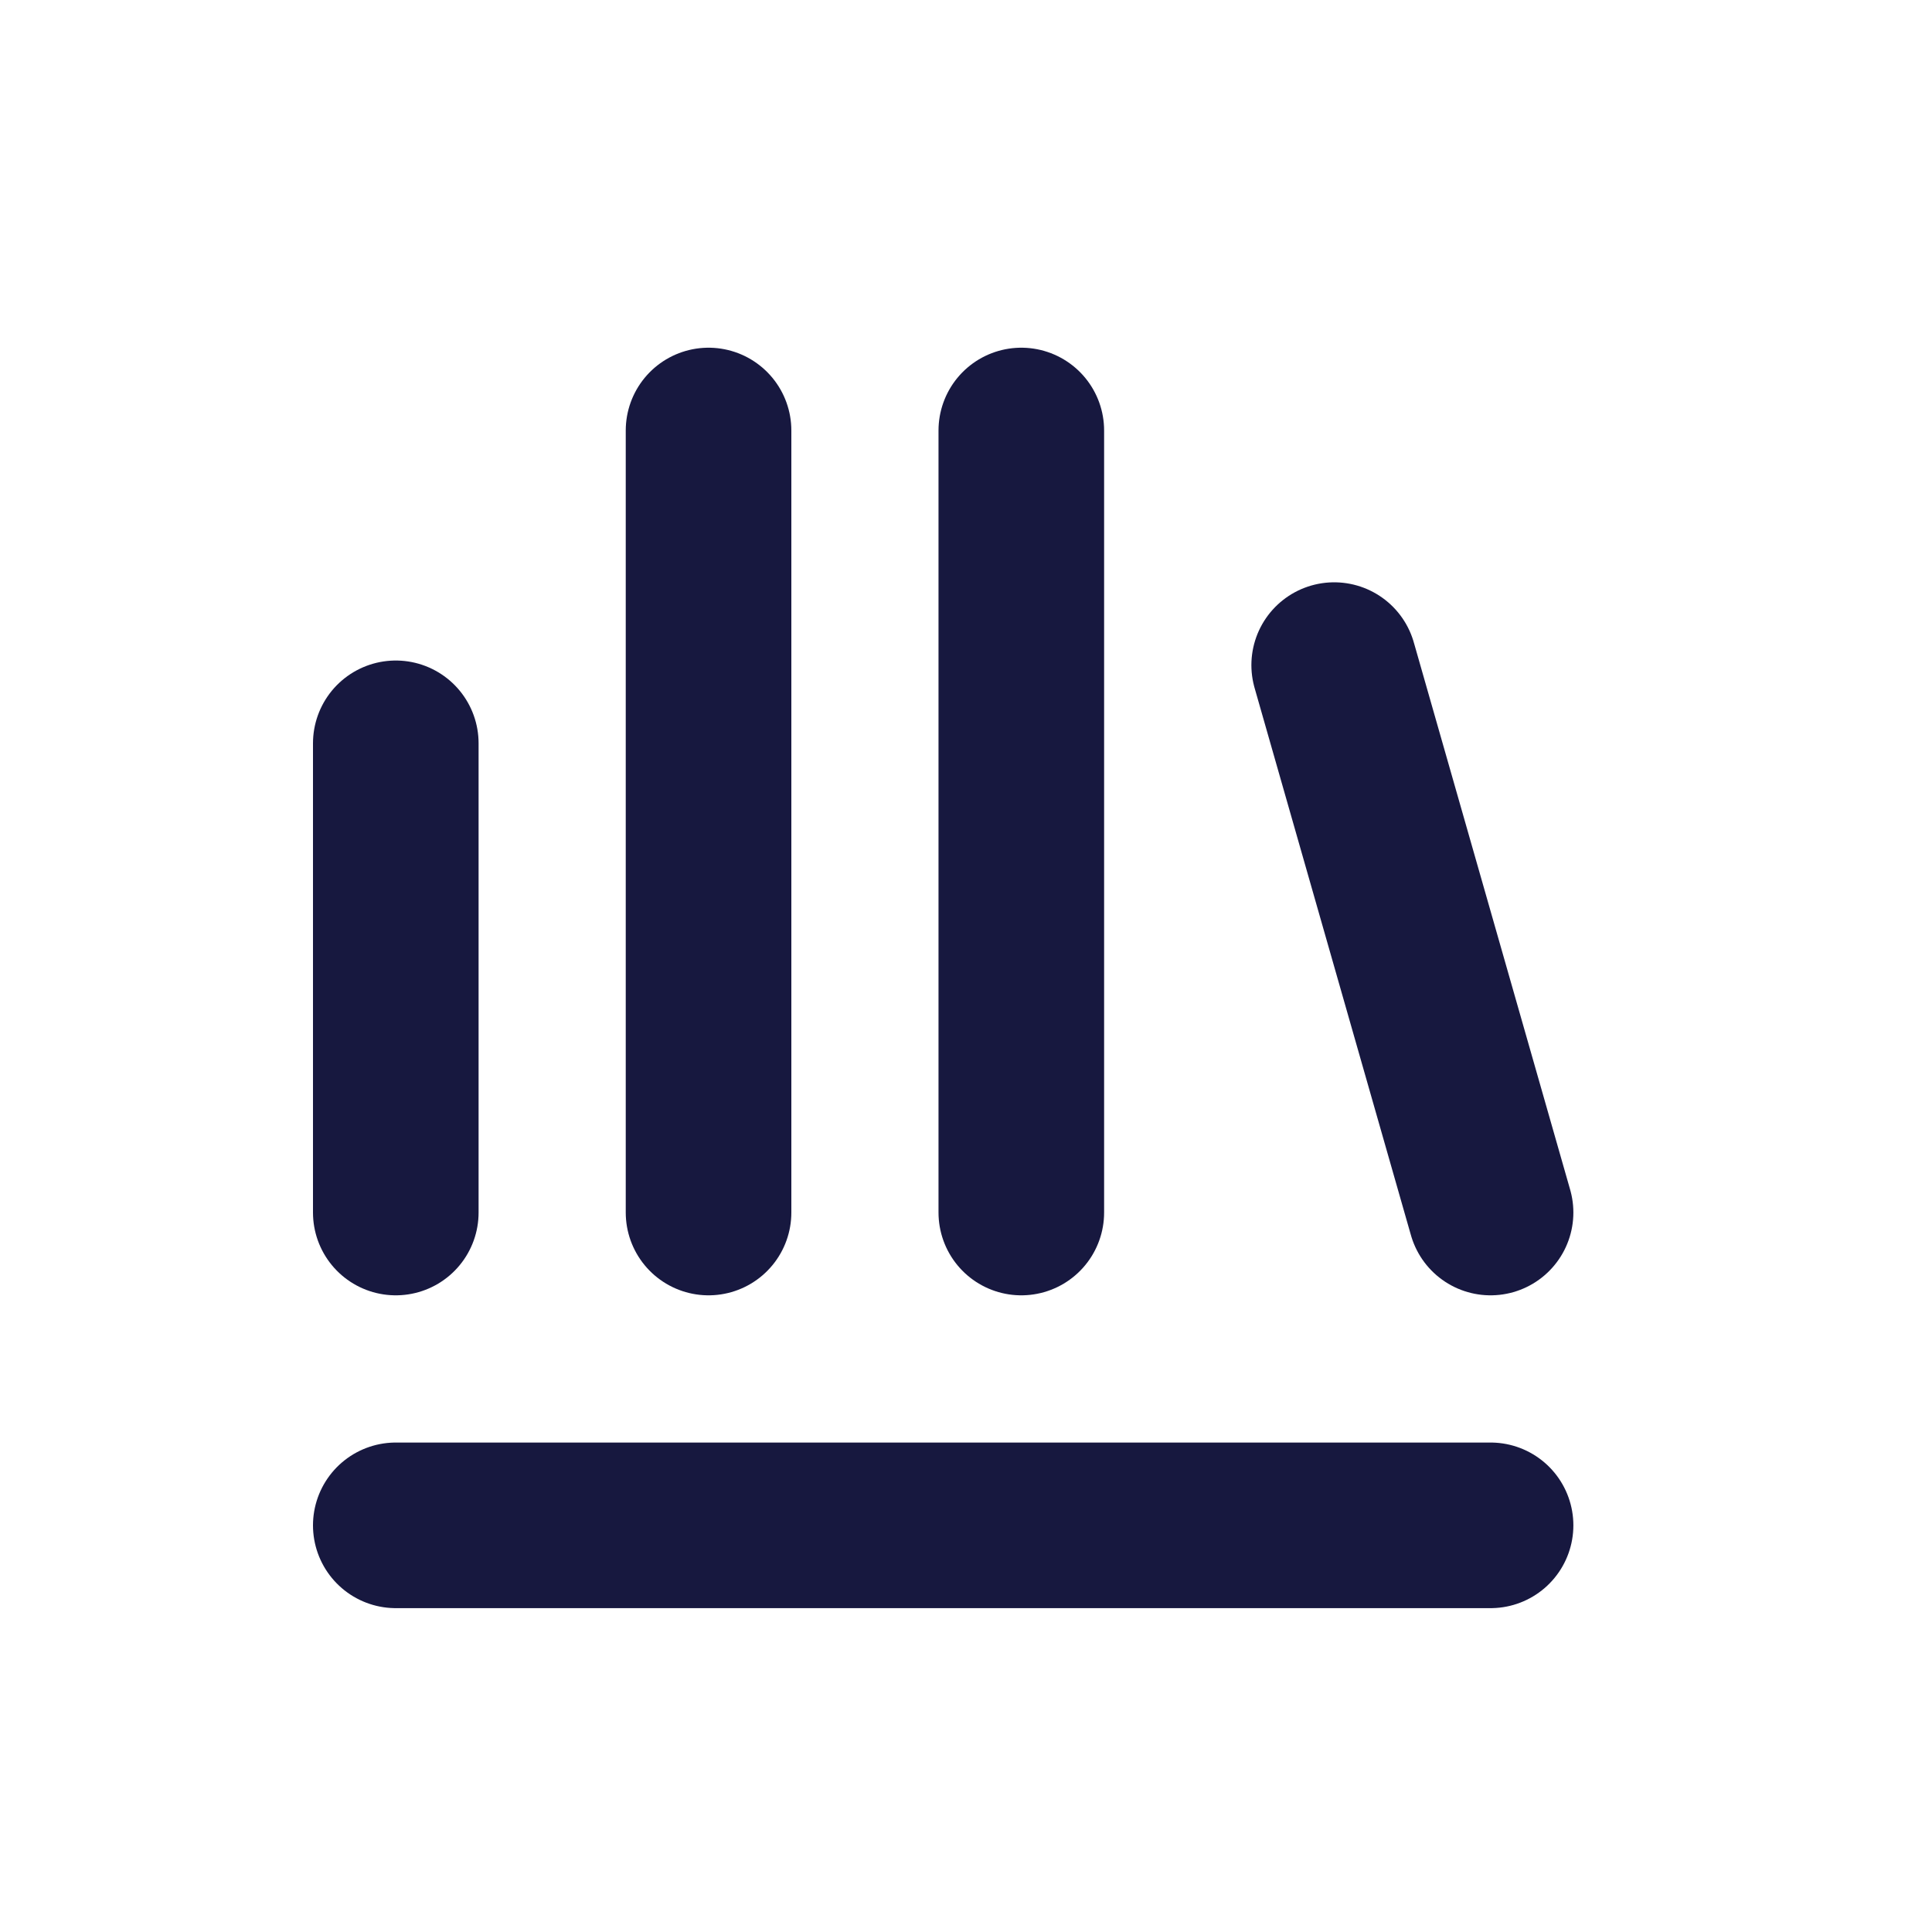
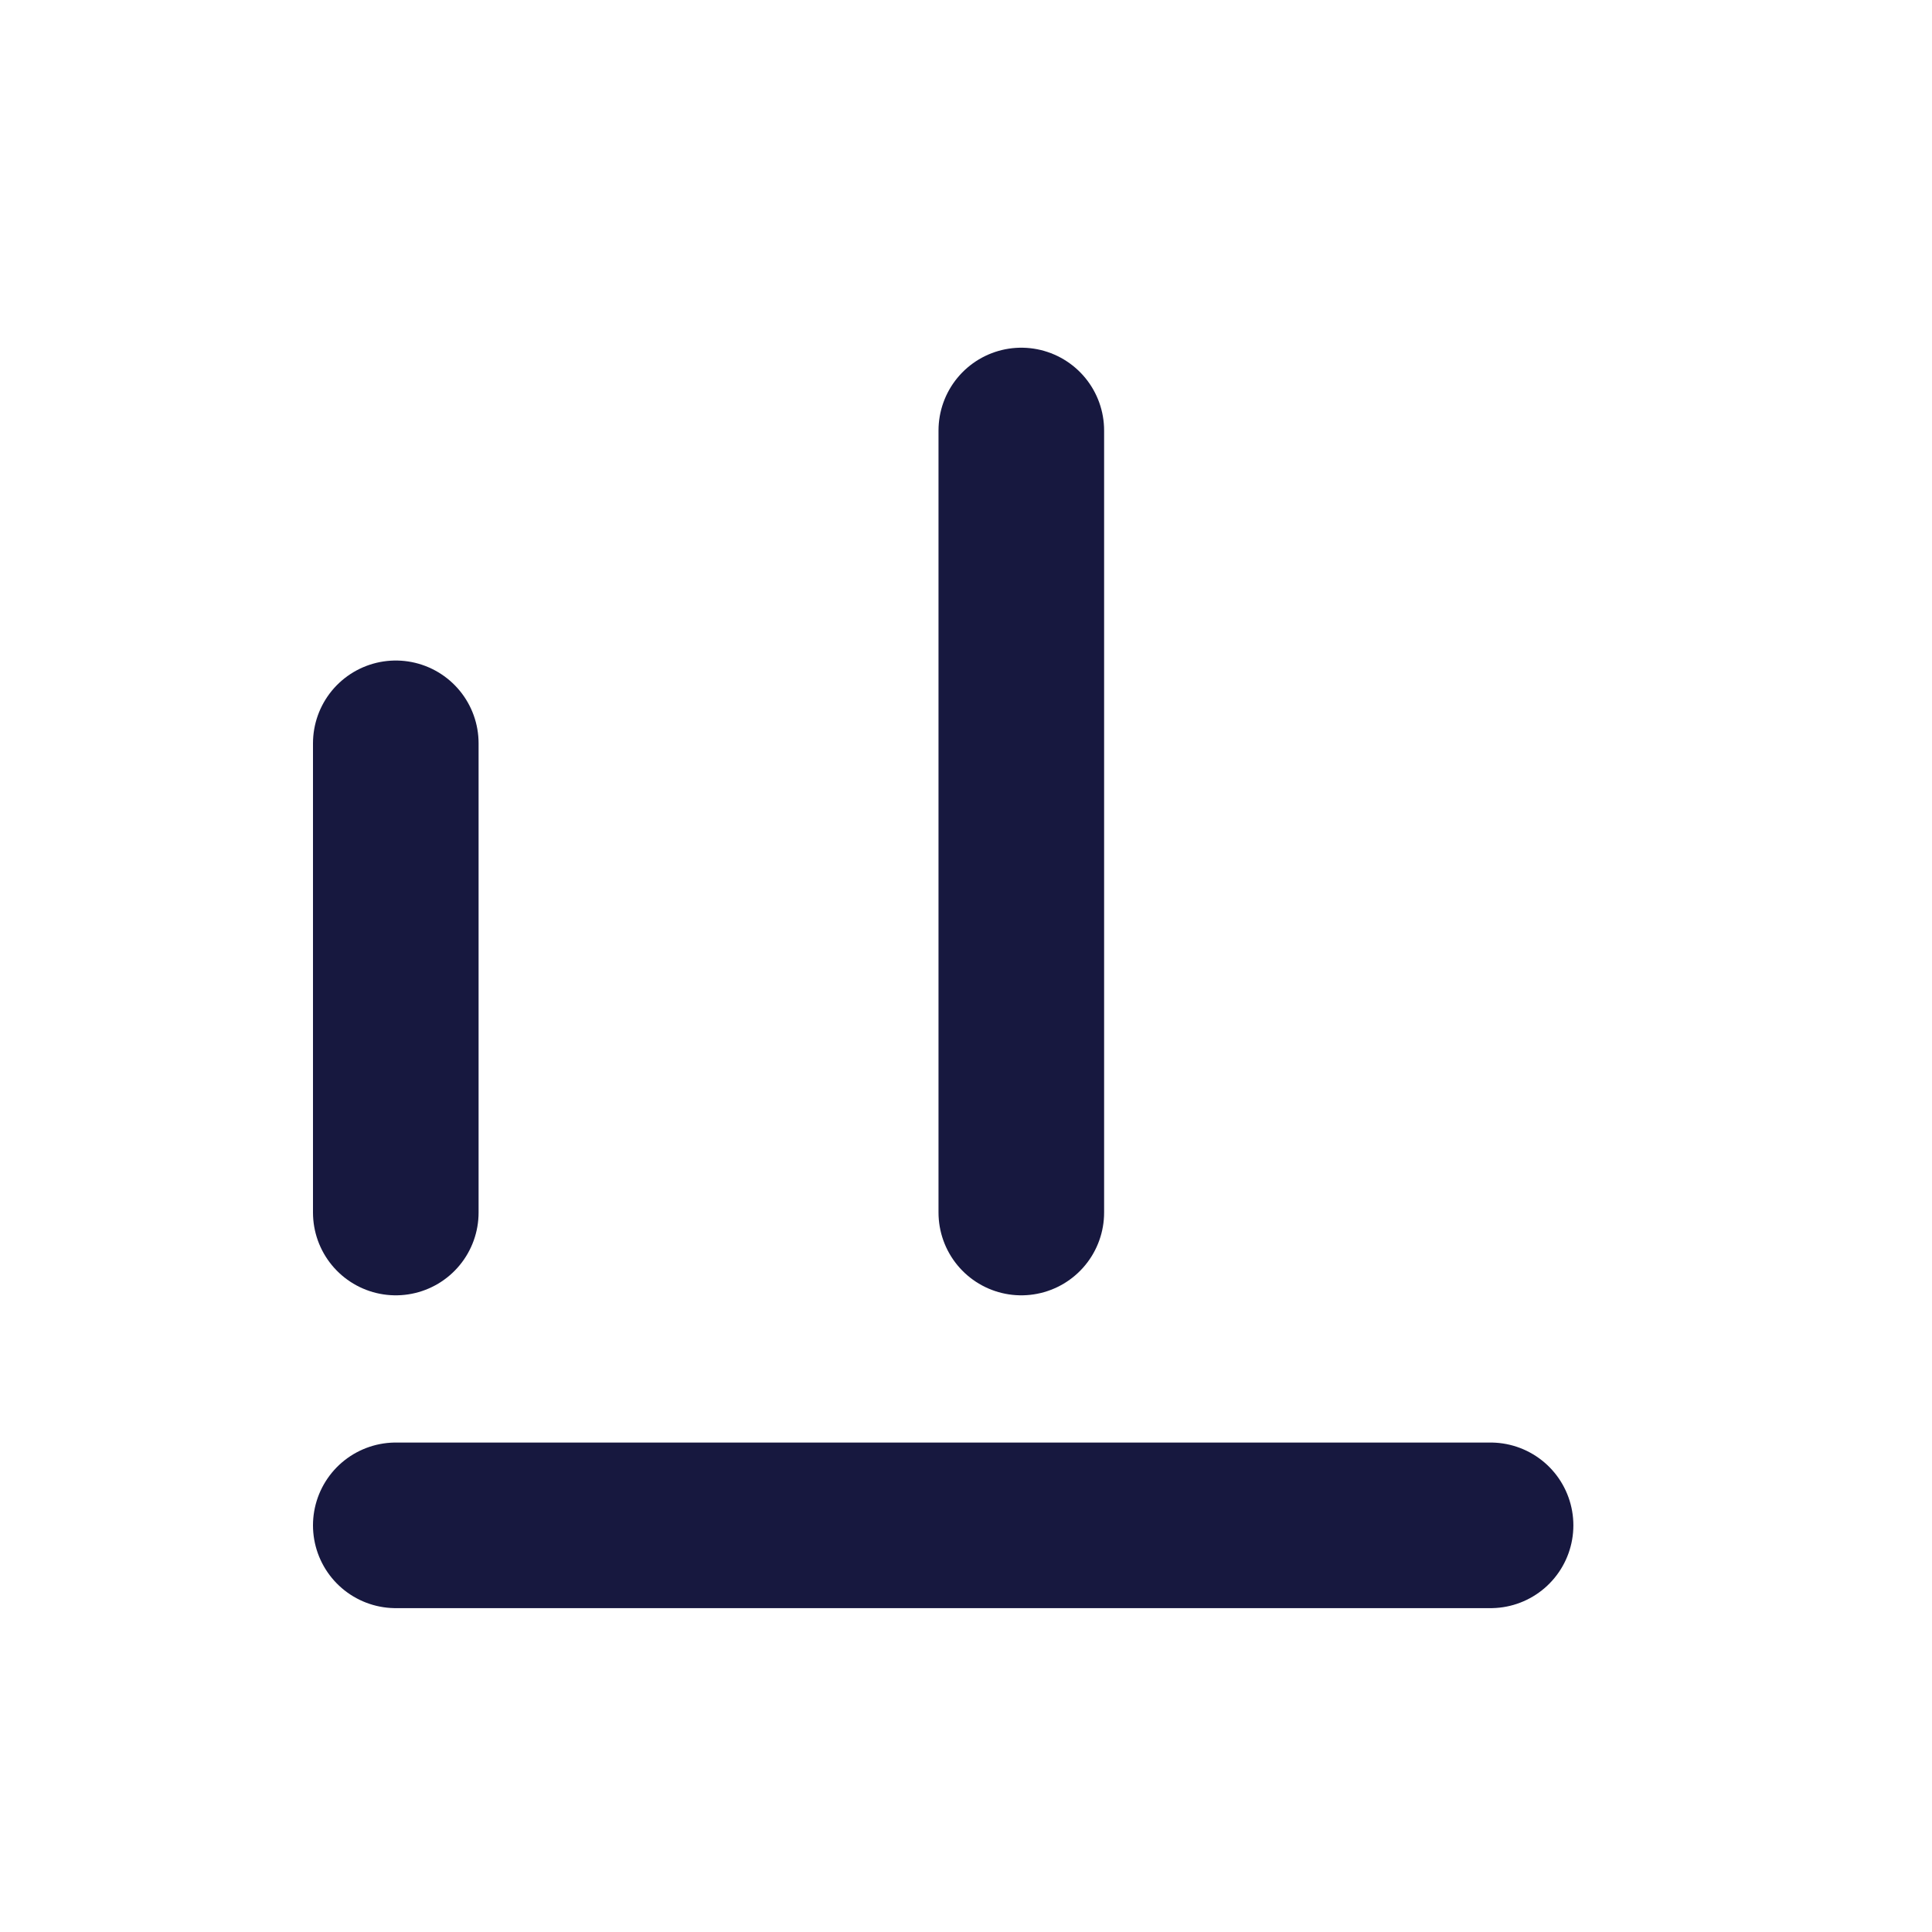
<svg xmlns="http://www.w3.org/2000/svg" fill="none" height="35" viewBox="0 0 35 35" width="35">
  <g stroke="#17183f" stroke-linecap="round" stroke-width="3">
    <path d="m7.17 21.966v-8.5" />
    <path d="m7.17 27.633h19.833" />
-     <path d="m12.836 21.966v-14.167" />
    <path d="m18.502 21.966v-14.167" />
-     <path d="m27.003 21.966-2.833-9.917" />
  </g>
</svg>